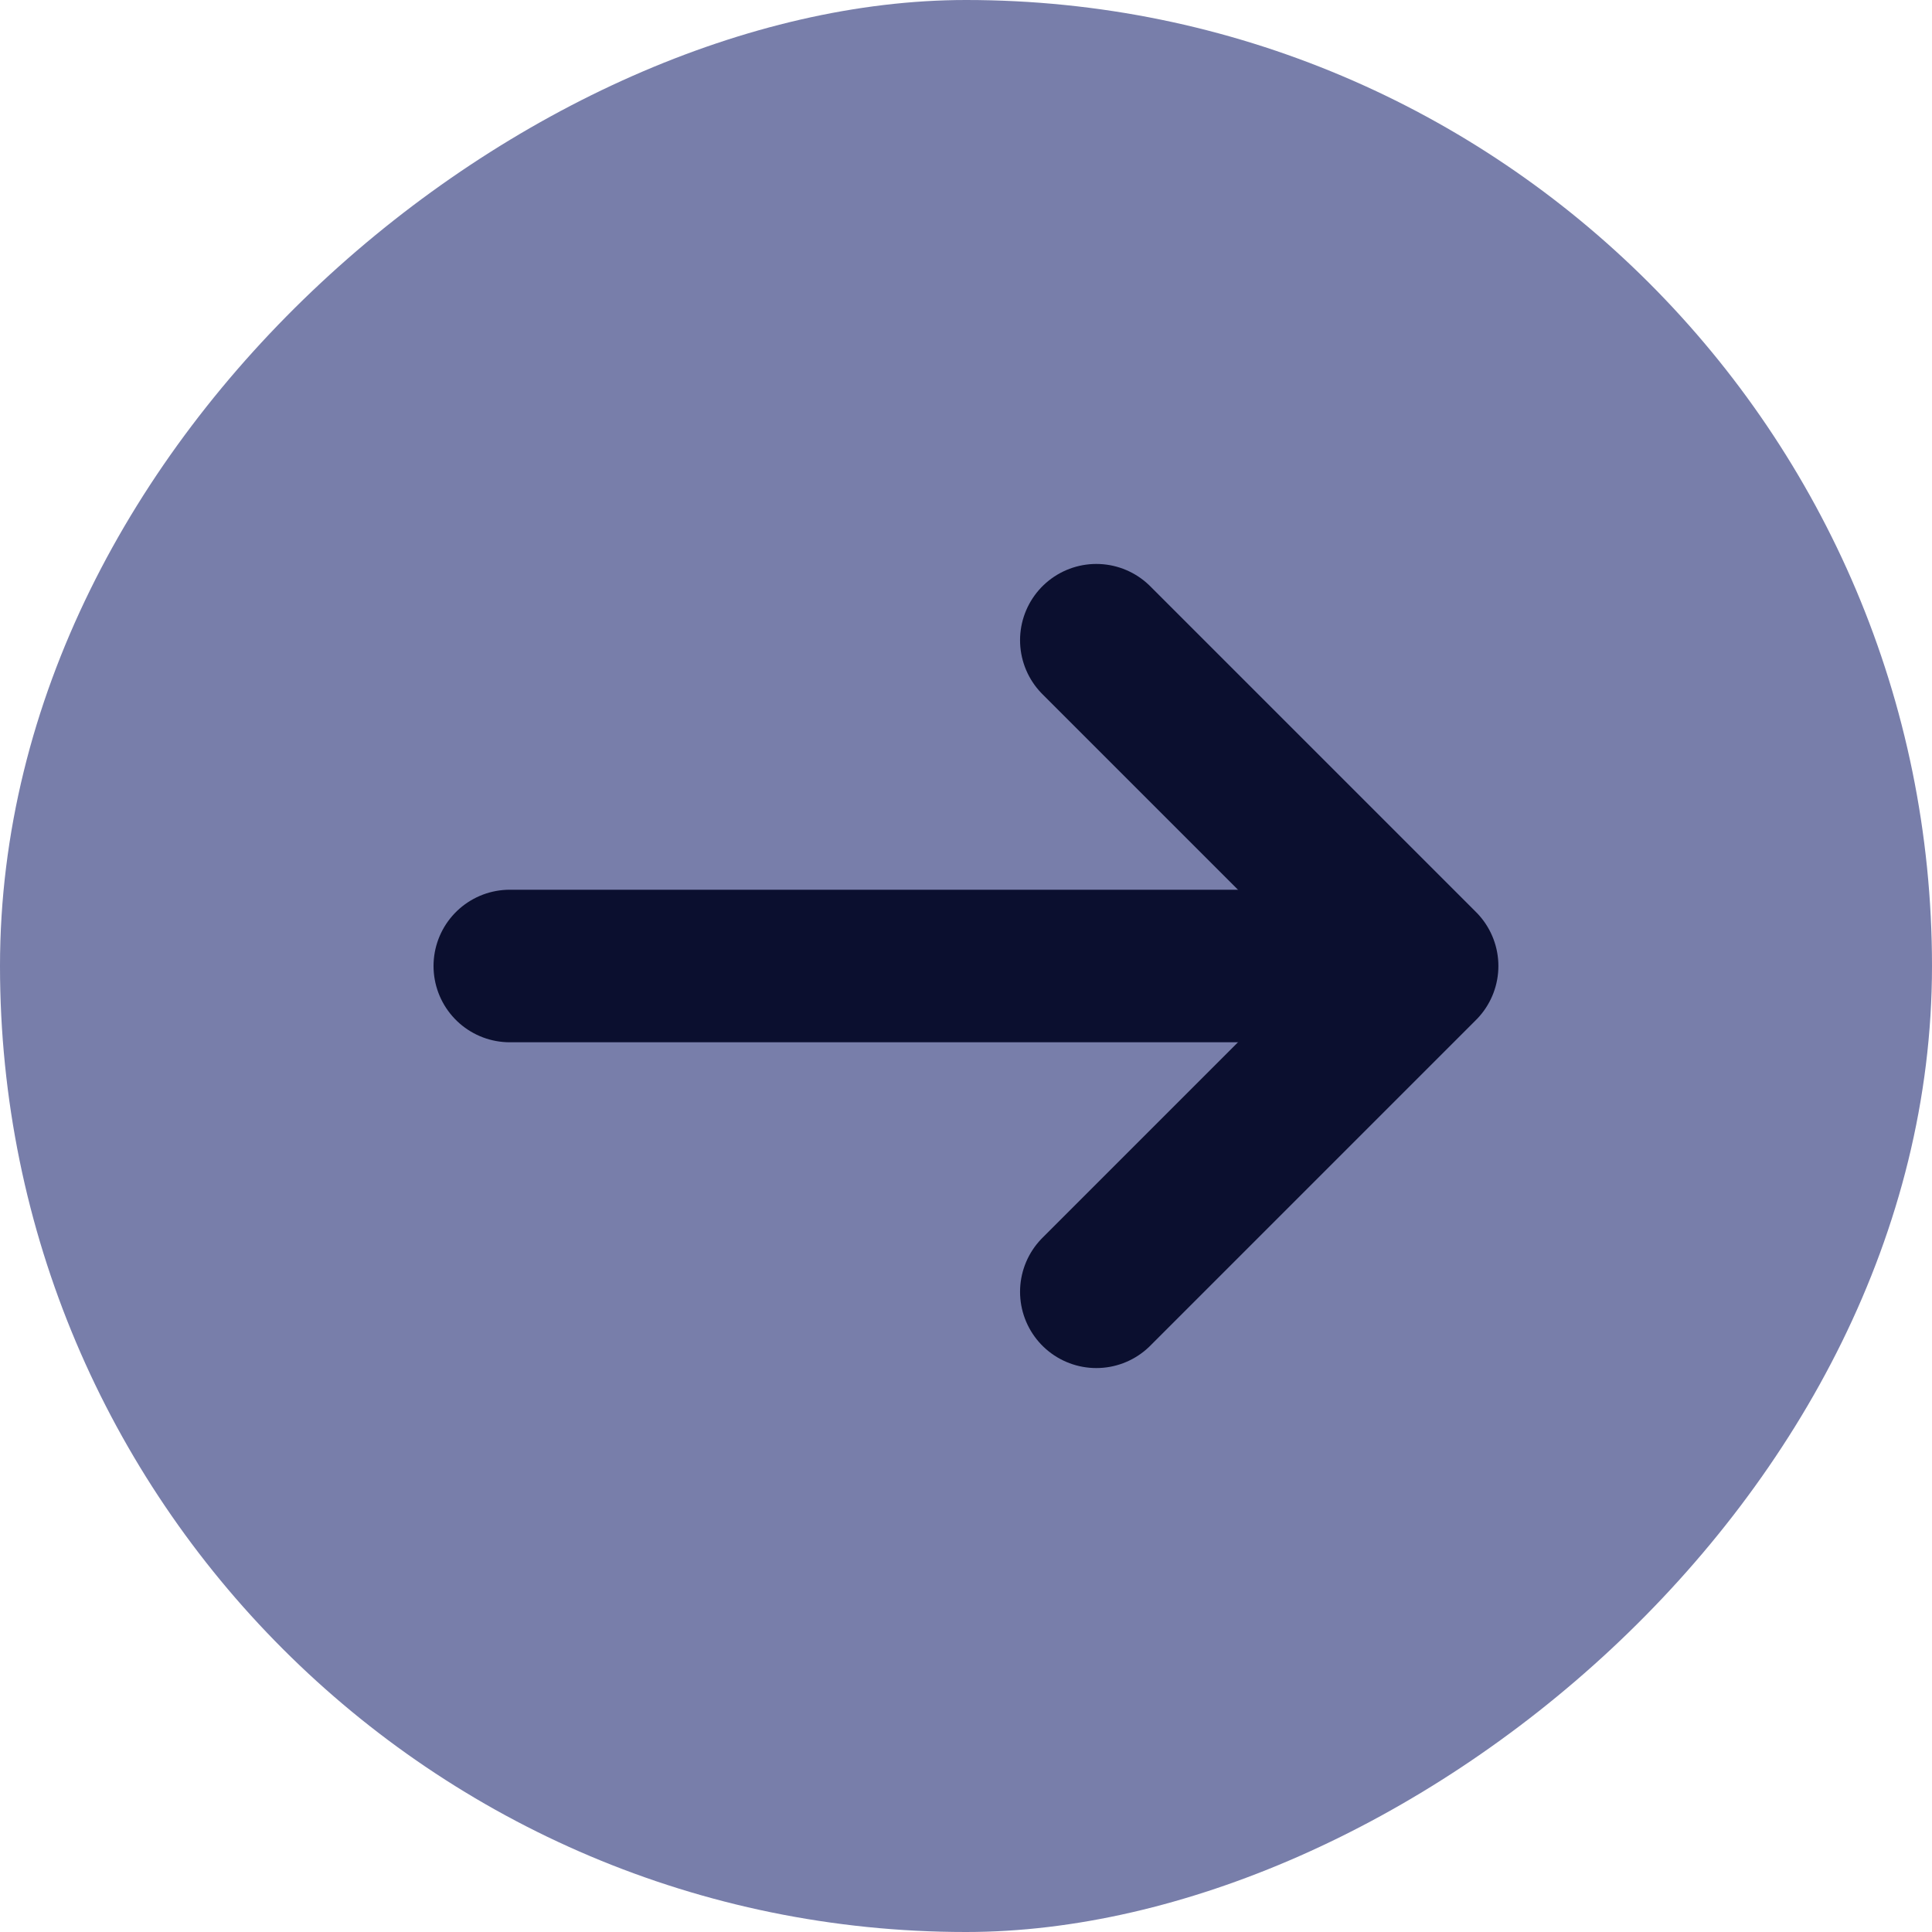
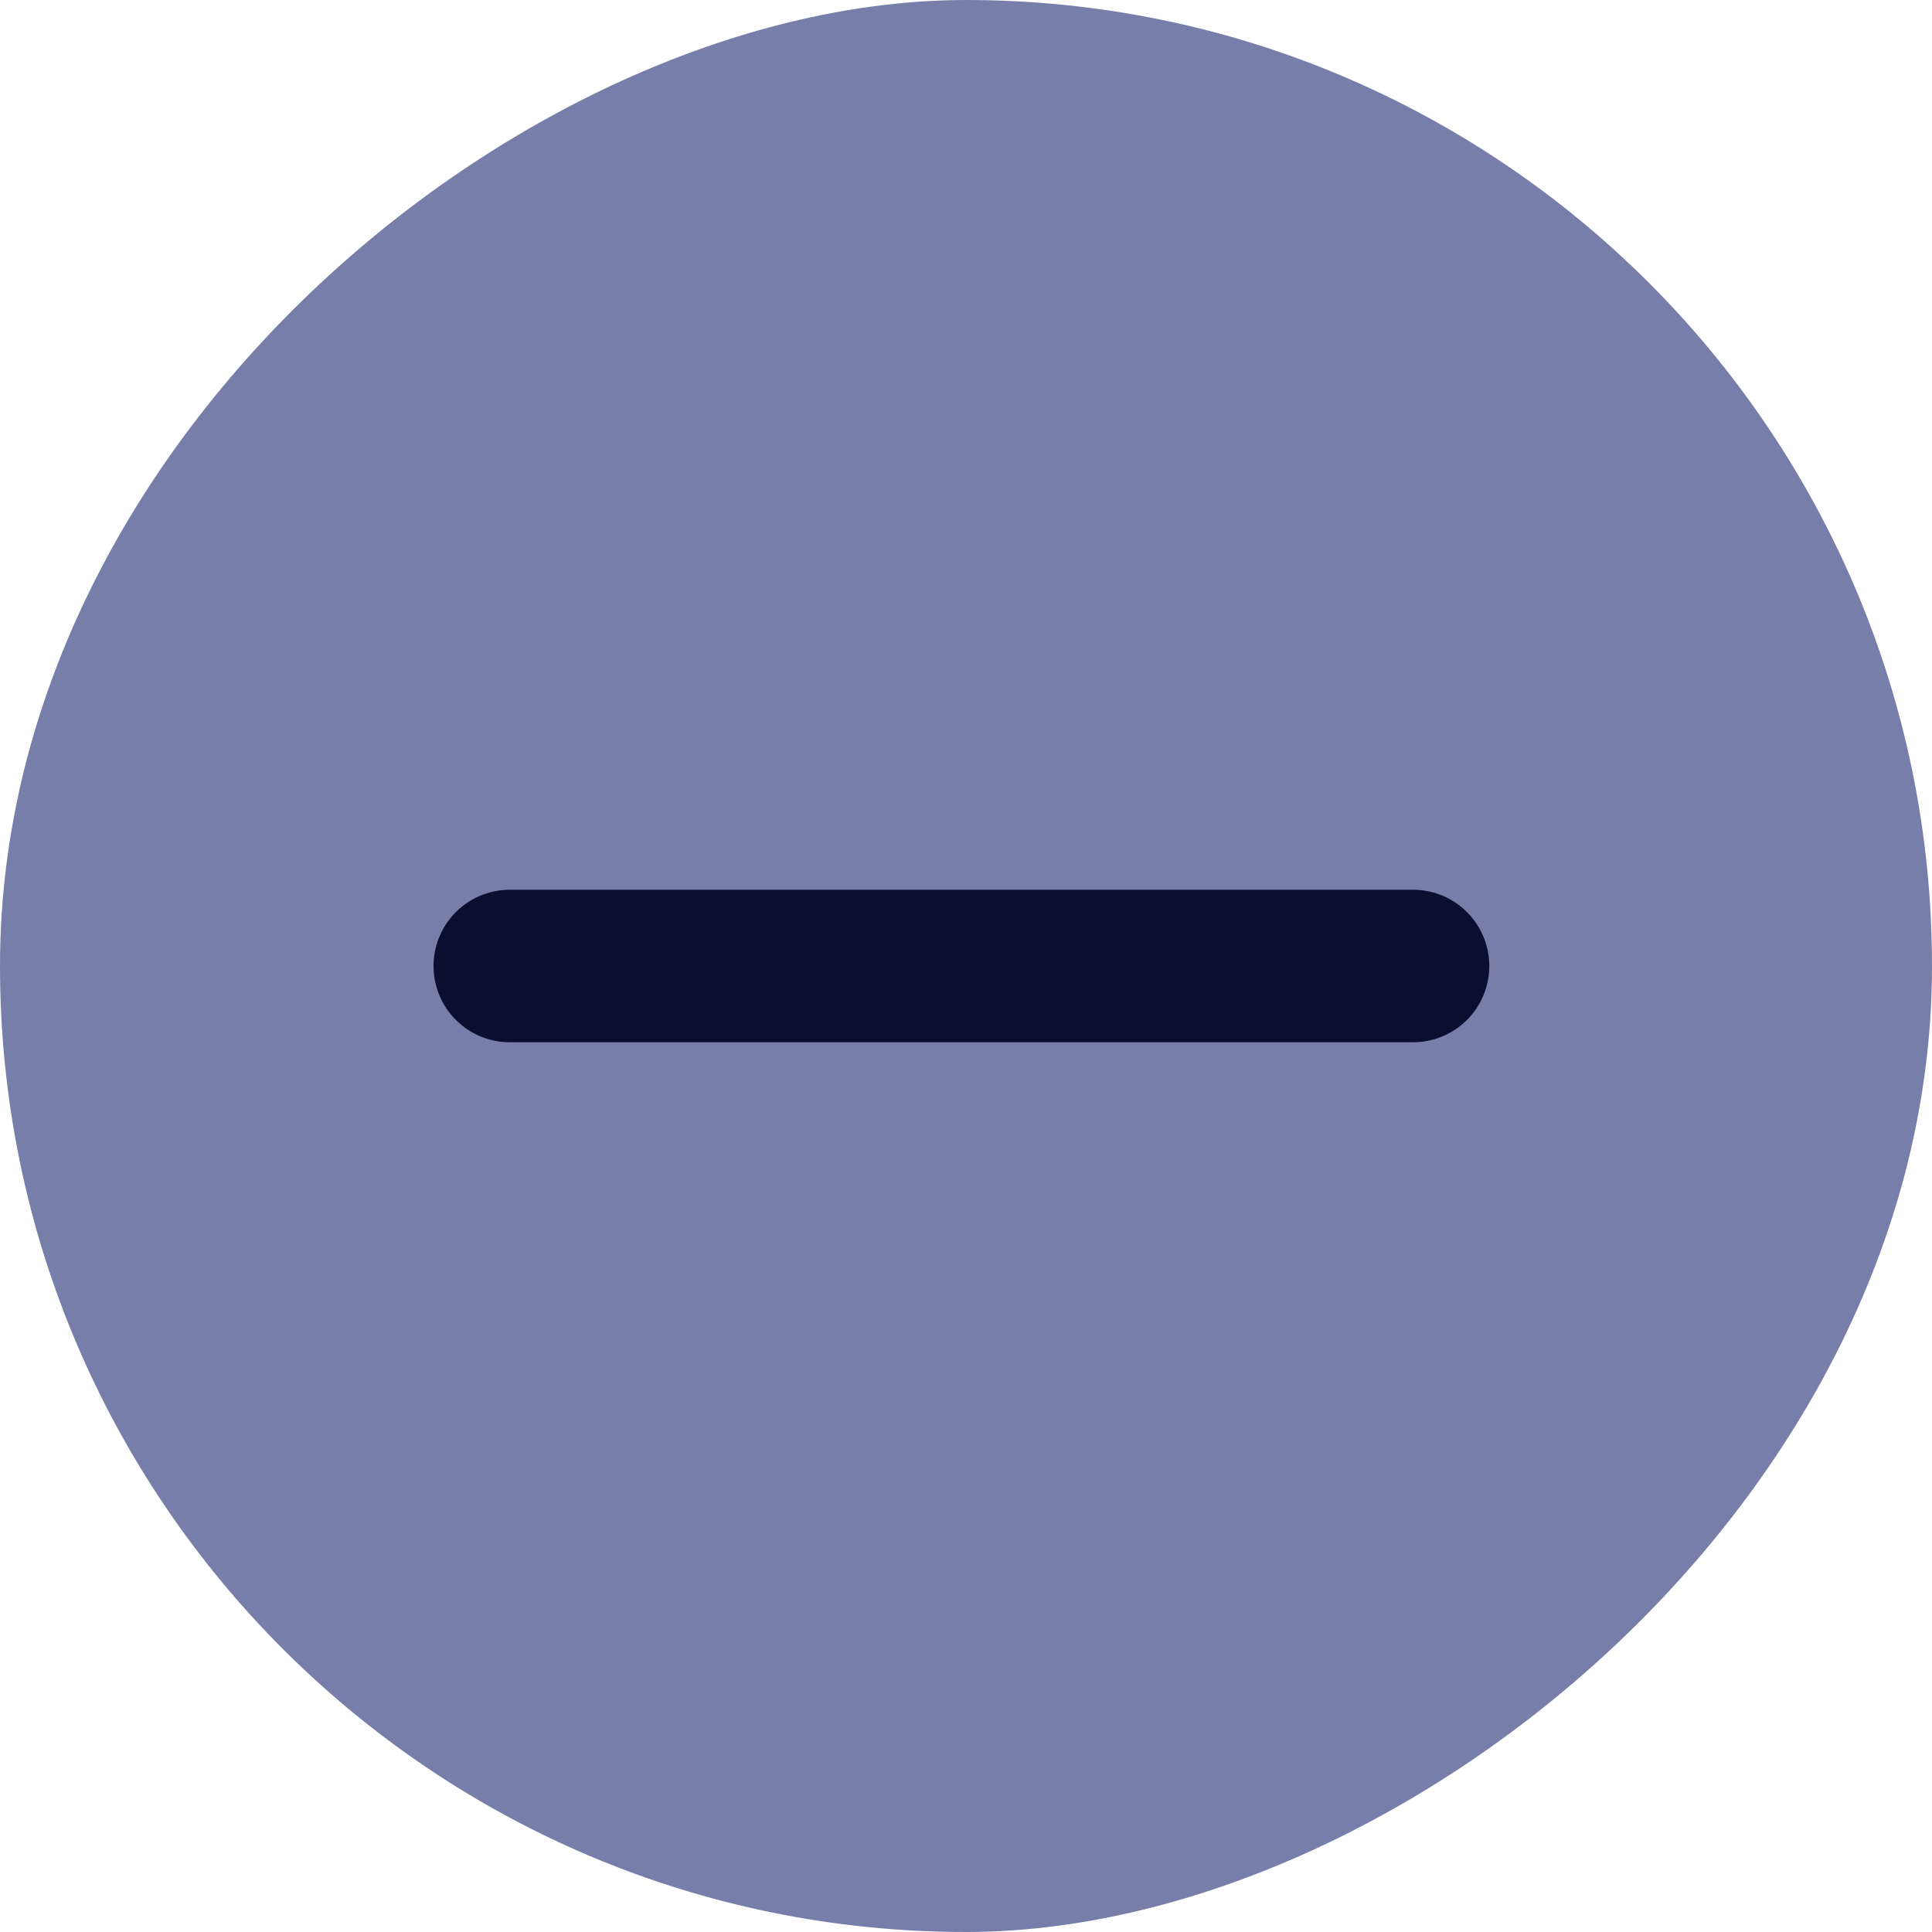
<svg xmlns="http://www.w3.org/2000/svg" width="24" height="24" viewBox="0 0 24 24" fill="none">
  <rect x="24" width="24" height="24" rx="12" transform="rotate(90 24 0)" fill="#787EAA" />
-   <path d="M13.619 16.047L17.666 12L13.619 7.953" stroke="#0B0F2F" stroke-width="1.895" stroke-miterlimit="10" stroke-linecap="round" stroke-linejoin="round" />
  <path d="M6.333 12L17.553 12" stroke="#0B0F2F" stroke-width="1.895" stroke-miterlimit="10" stroke-linecap="round" stroke-linejoin="round" />
</svg>